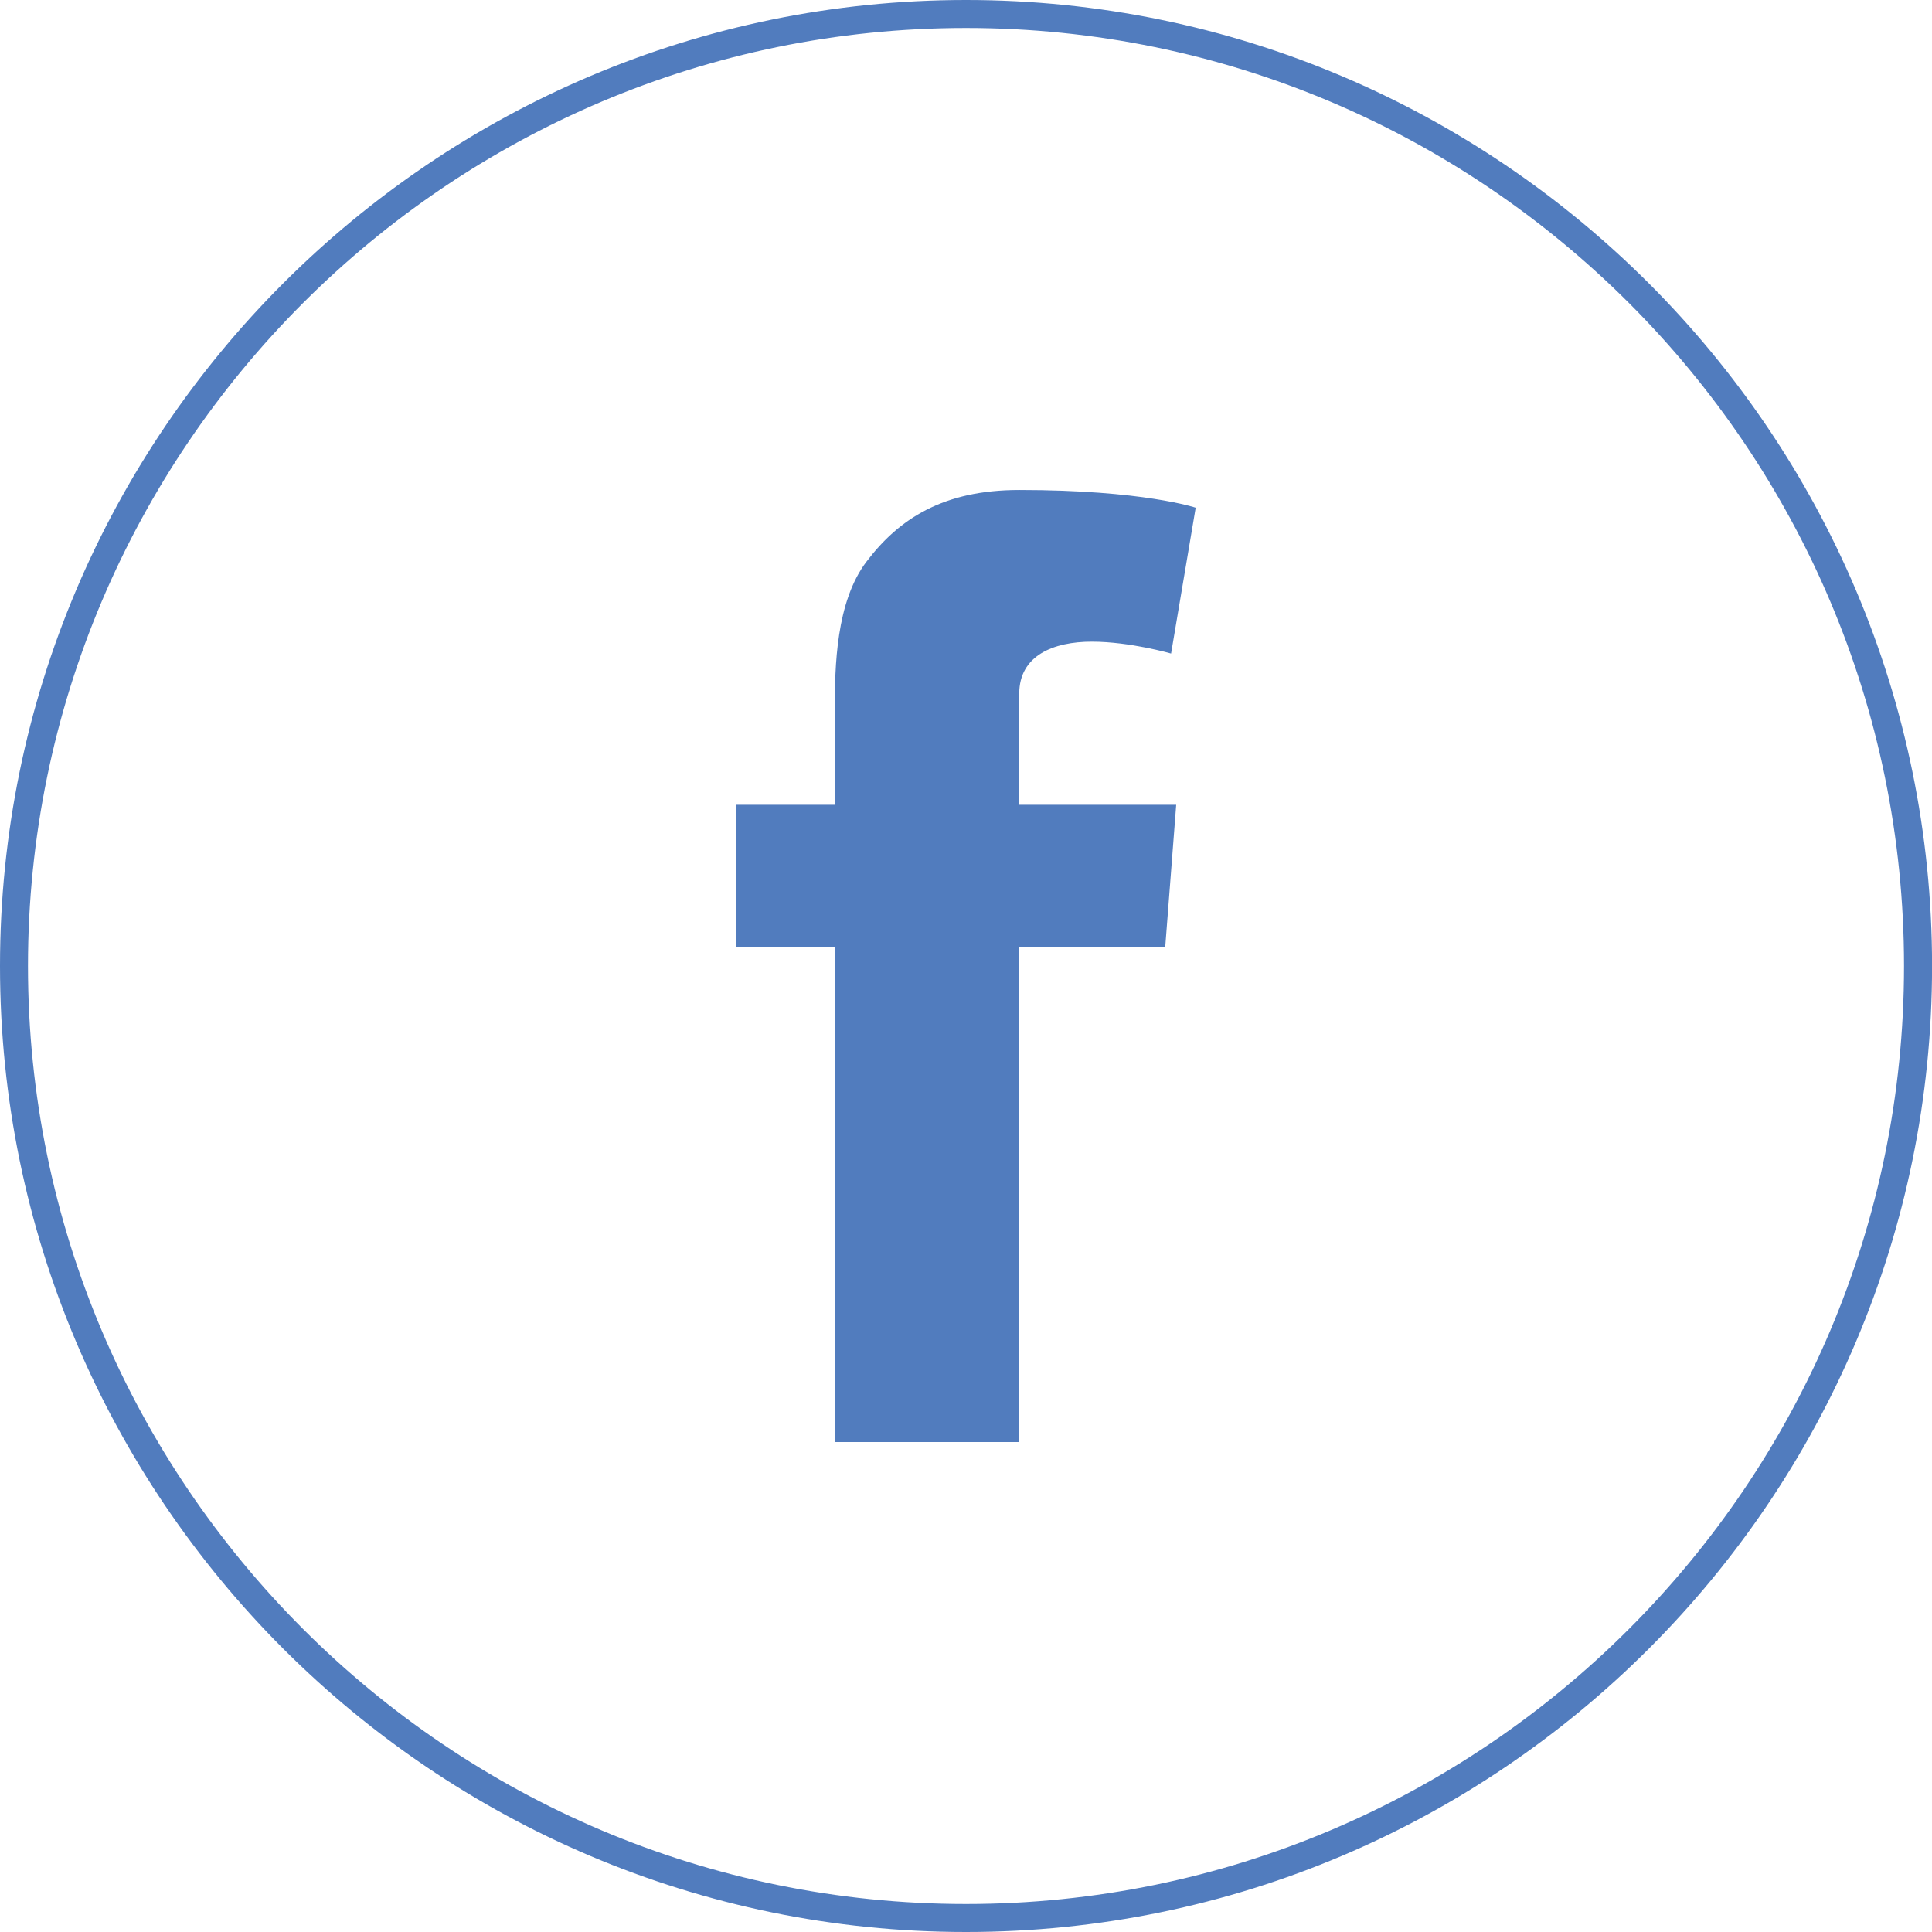
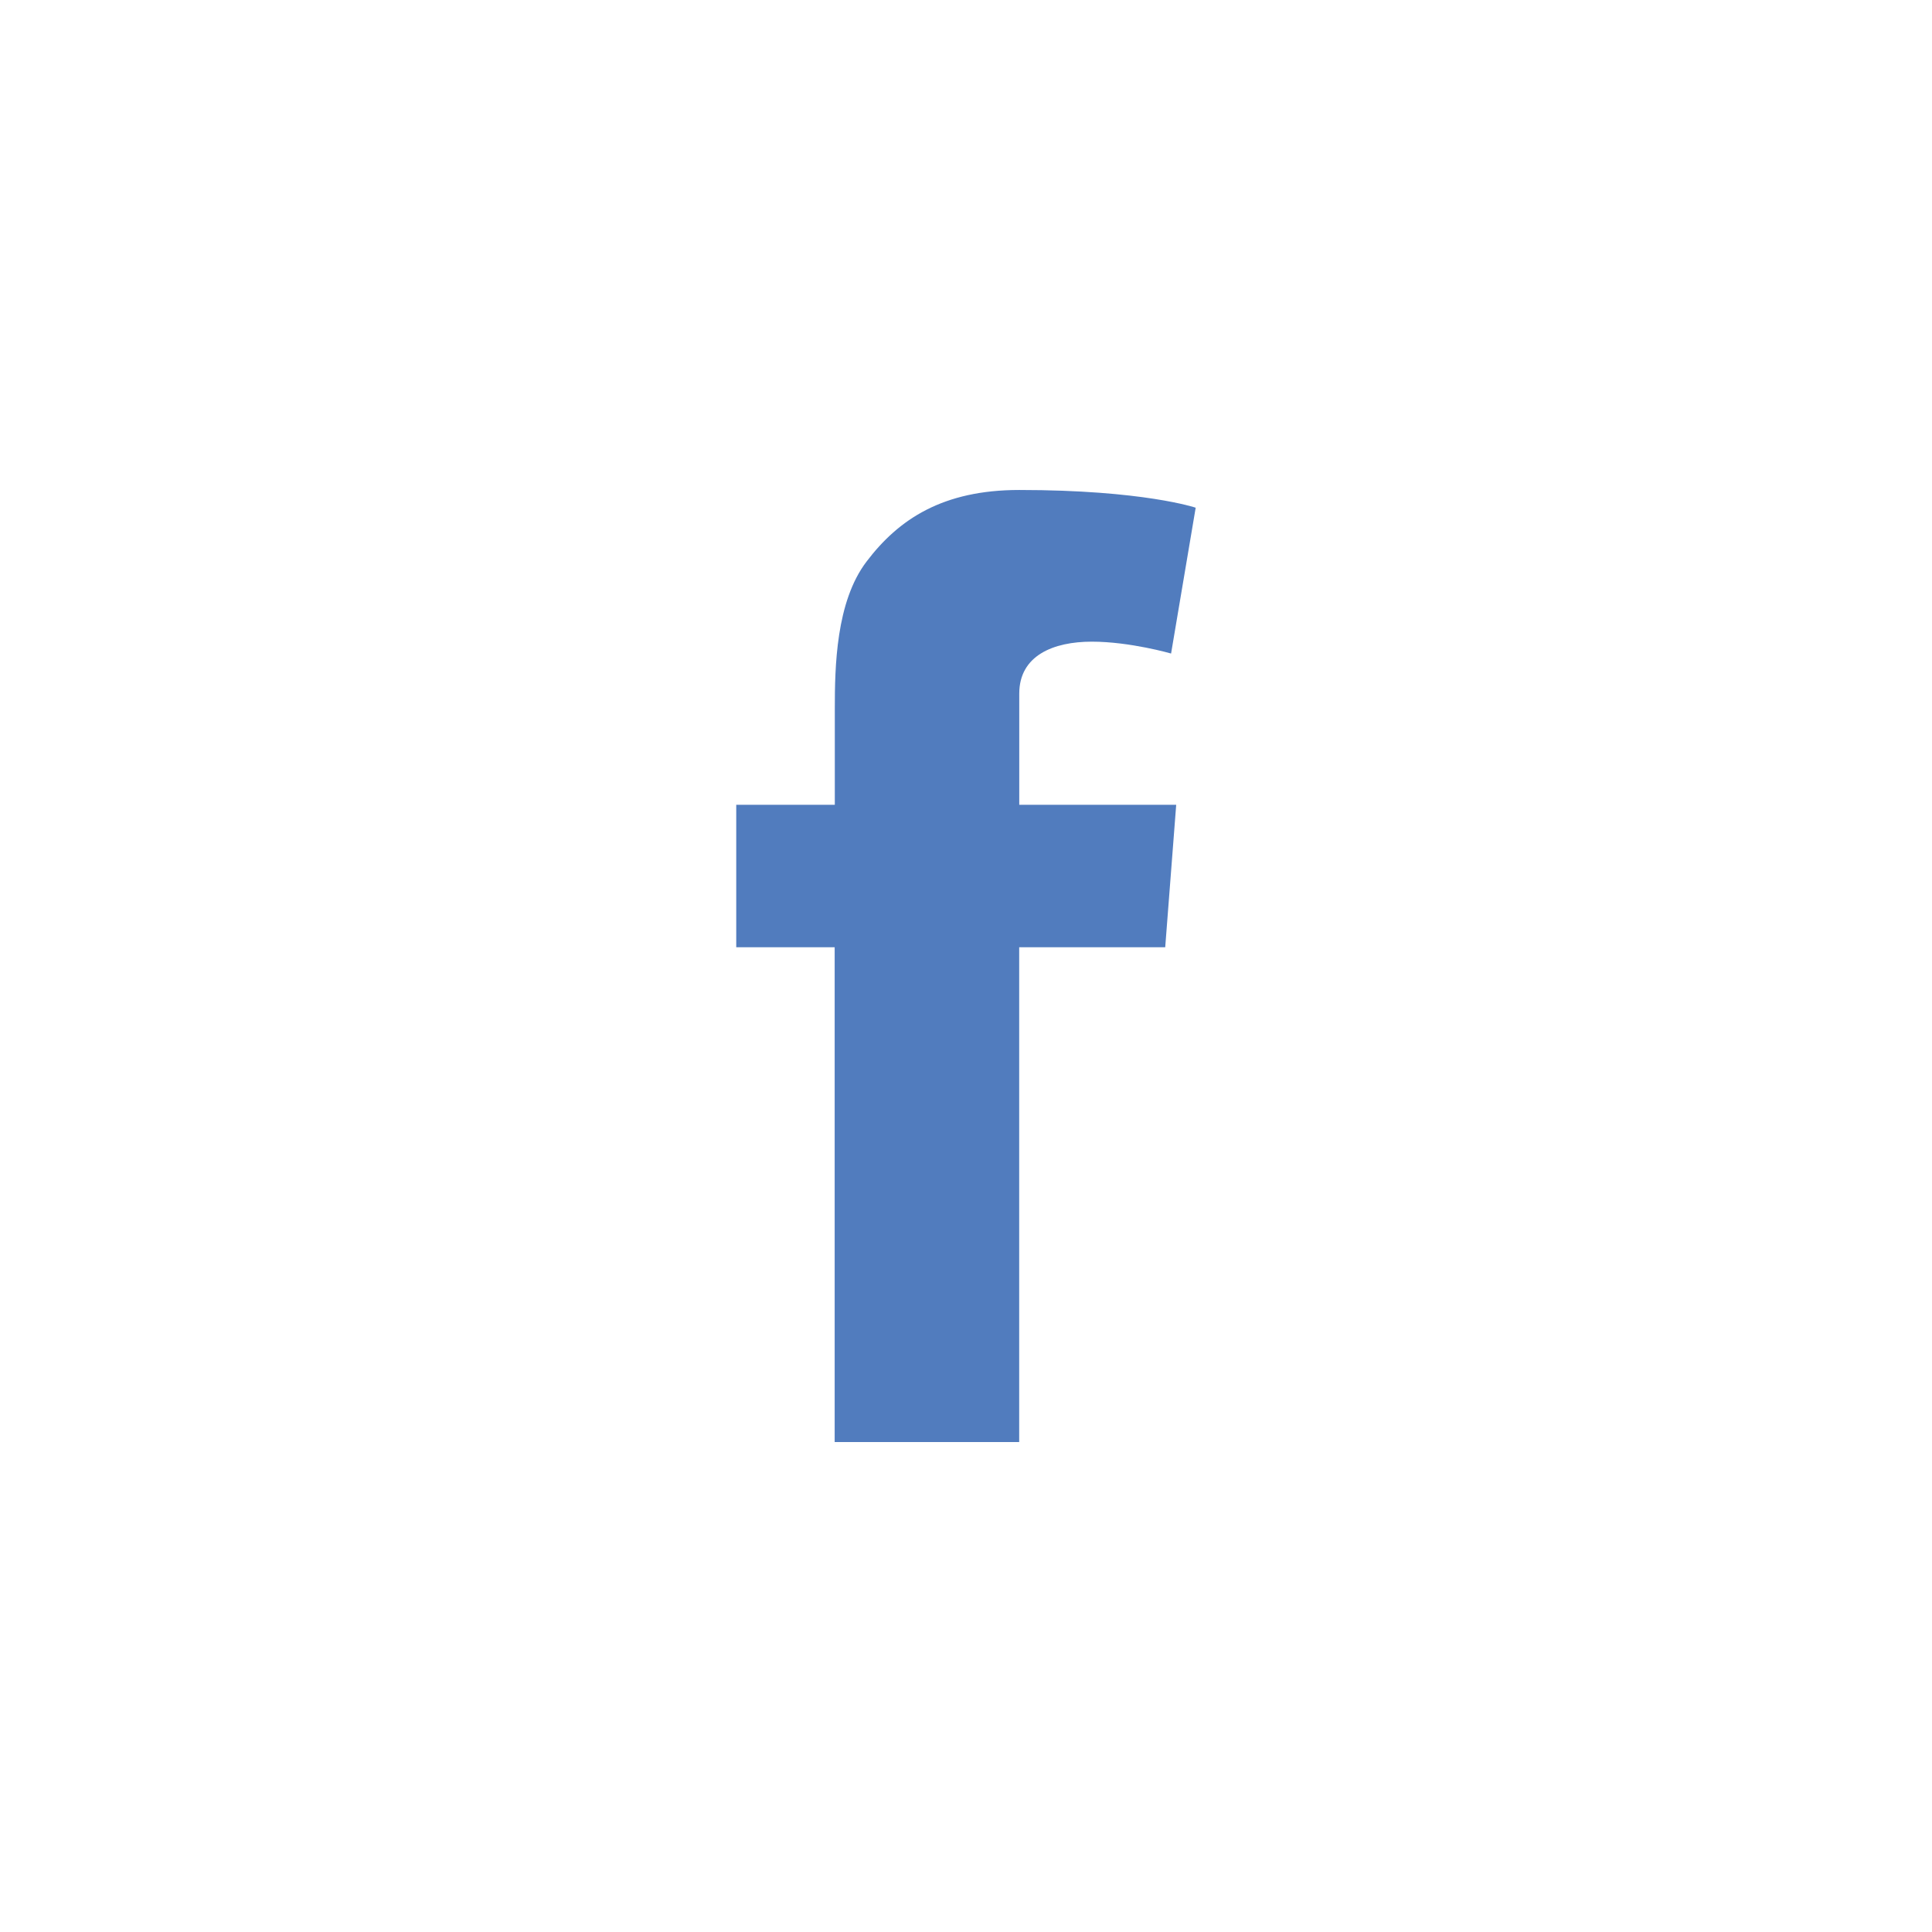
<svg xmlns="http://www.w3.org/2000/svg" id="Layer_1" width="286.58" height="286.58" version="1.1" viewBox="0 0 286.58 286.58" xml:space="preserve">
  <style id="style2" type="text/css">.st0{fill:#517CBE;}</style>
  <g id="g12" transform="translate(.4)">
-     <path id="path4" class="st0" d="m142.89 286.58c-79.01 0-143.29-64.28-143.29-143.29s64.28-143.29 143.29-143.29 143.3 64.28 143.3 143.29-64.28 143.29-143.3 143.29zm0-282.43c-76.72 0-139.14 62.42-139.14 139.14s62.42 139.14 139.14 139.14c76.73 0 139.14-62.42 139.14-139.14s-62.41-139.14-139.14-139.14z" fill="#517cbe" />
-     <path id="path8" class="st0" d="m108.83 119.38h14.6v-14.19c0-6.26 0.16-15.91 4.7-21.88 4.79-6.33 11.36-10.63 22.66-10.63 18.42 0 26.17 2.63 26.17 2.63l-3.65 21.63s-6.09-1.76-11.76-1.76c-5.68 0-10.76 2.04-10.76 7.71v16.49h23.28l-1.63 21.13h-21.66v73.39h-27.37v-73.39h-14.6v-21.13z" fill="#517cbe" />
+     <path id="path8" class="st0" d="m108.83 119.38h14.6v-14.19c0-6.26 0.16-15.91 4.7-21.88 4.79-6.33 11.36-10.63 22.66-10.63 18.42 0 26.17 2.63 26.17 2.63l-3.65 21.63s-6.09-1.76-11.76-1.76c-5.68 0-10.76 2.04-10.76 7.71v16.49h23.28l-1.63 21.13h-21.66v73.39h-27.37v-73.39h-14.6v-21.13" fill="#517cbe" />
  </g>
</svg>